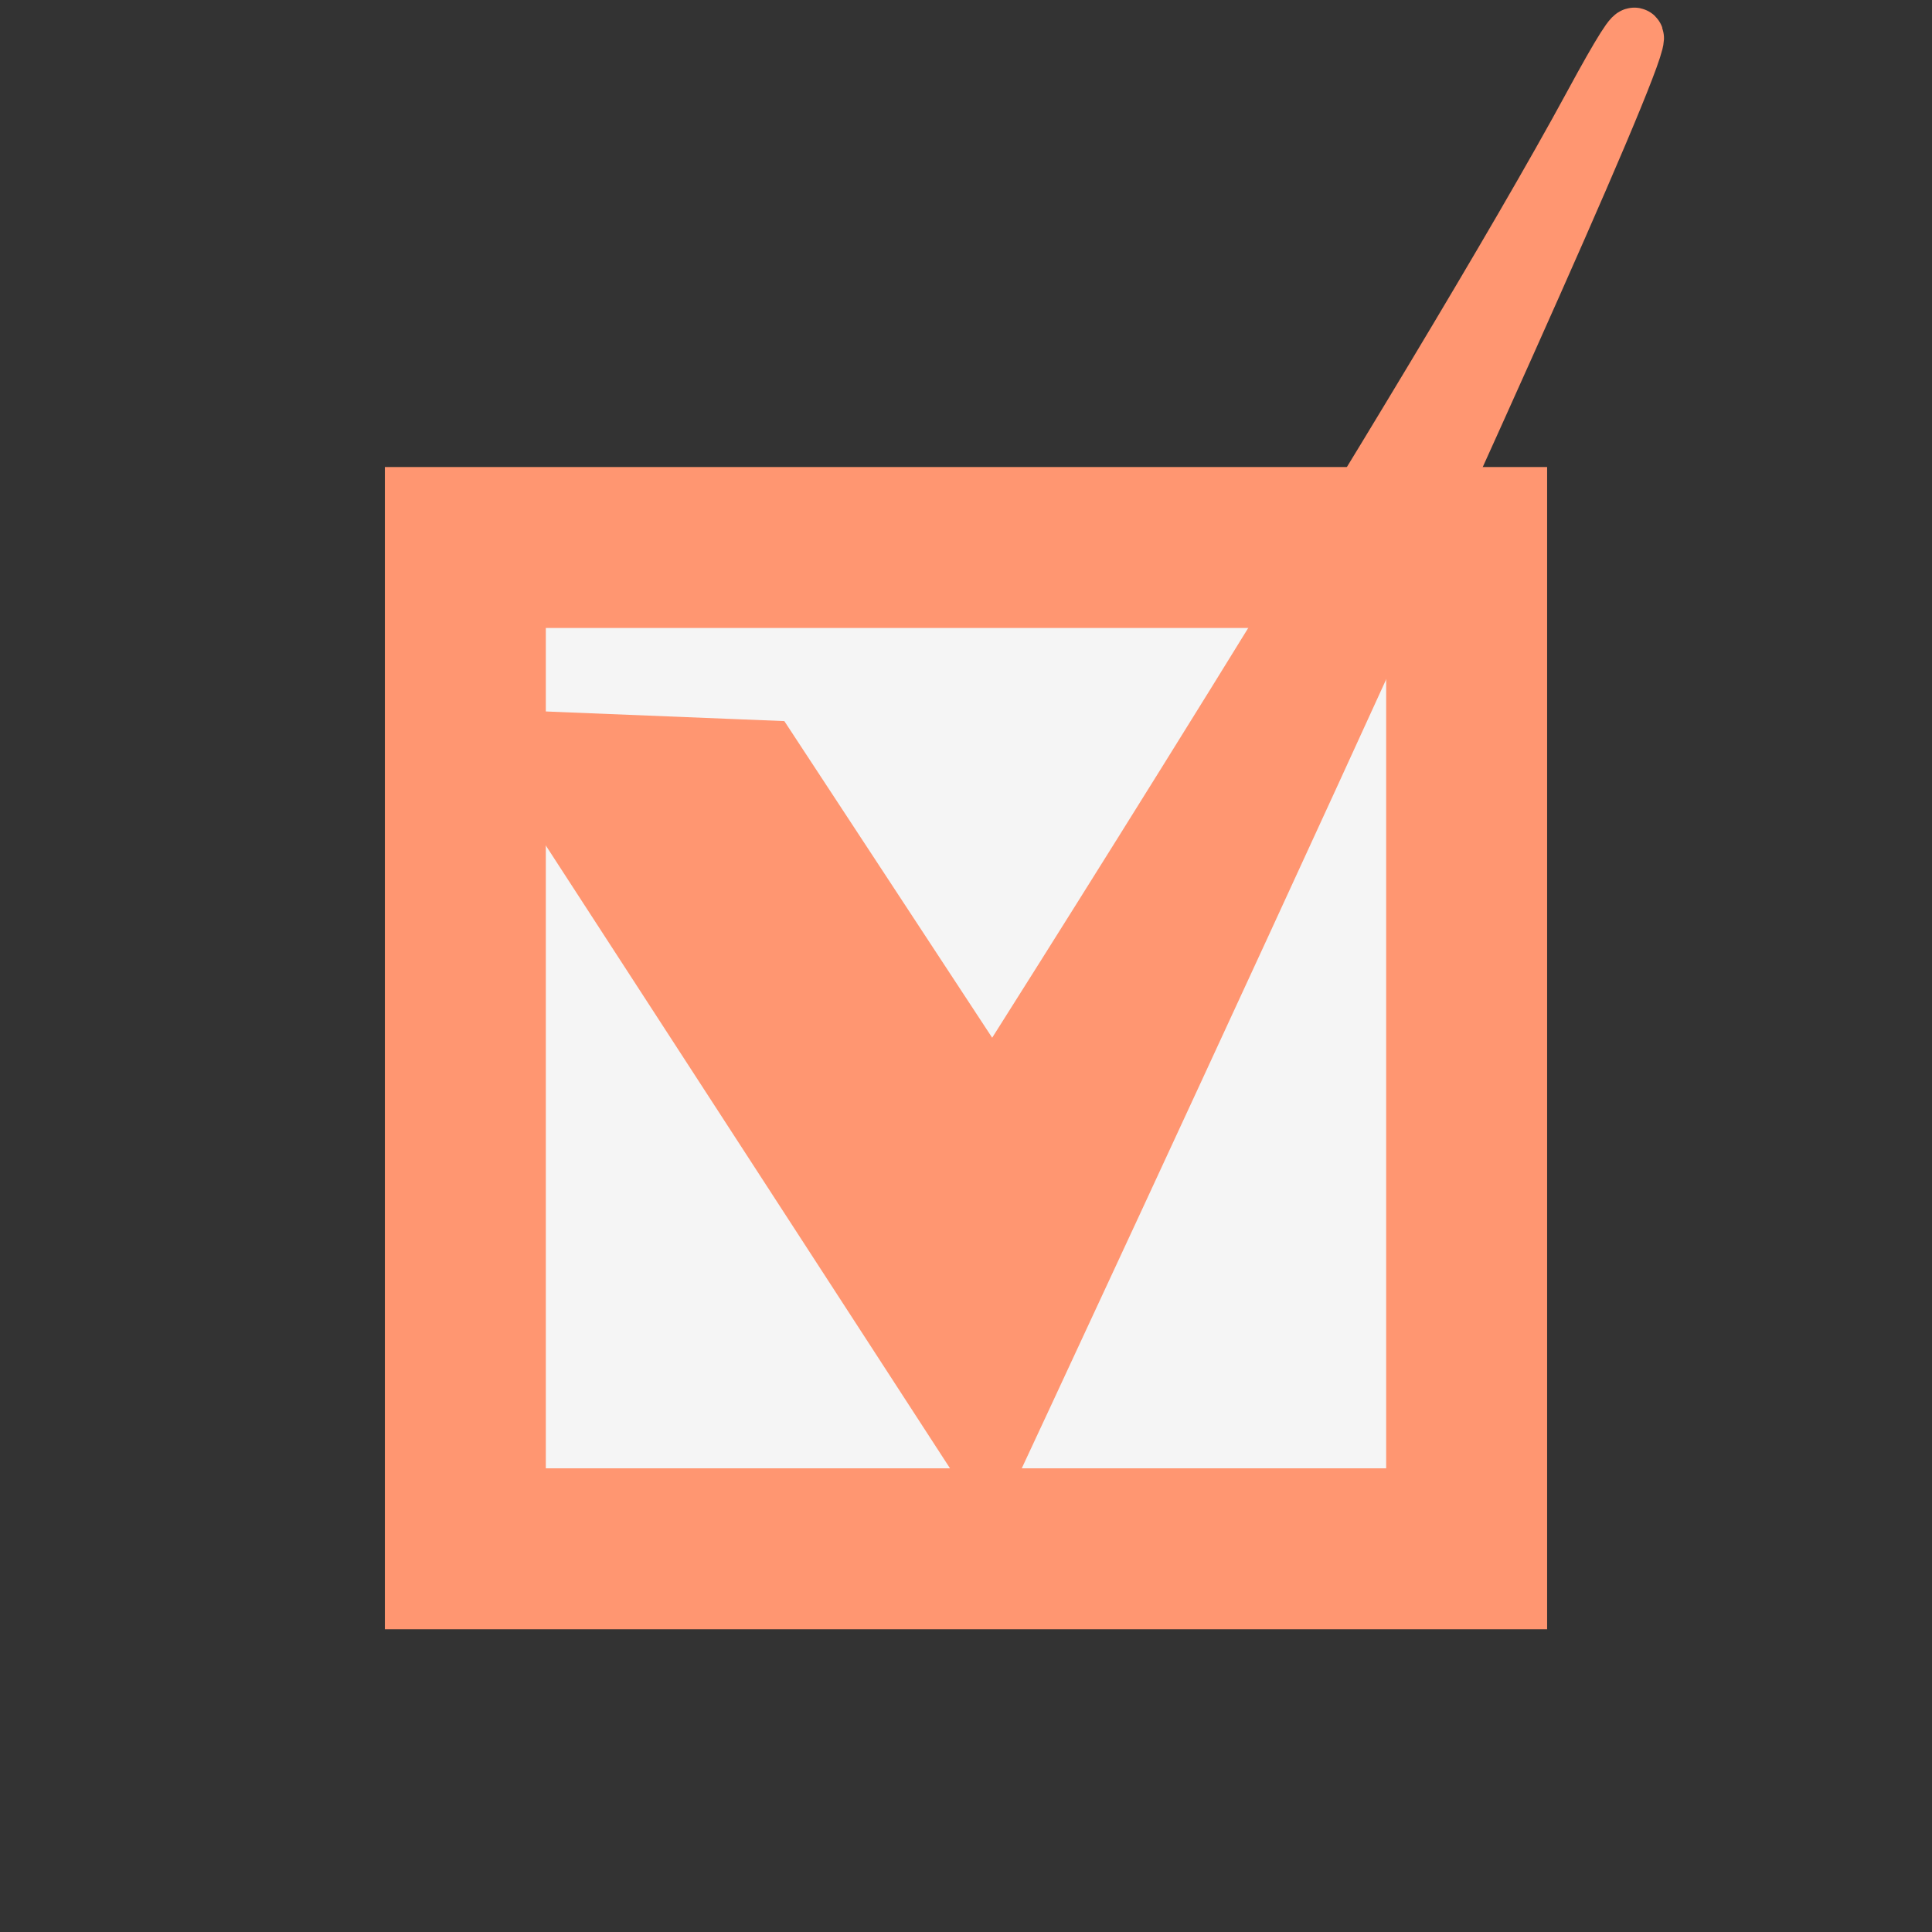
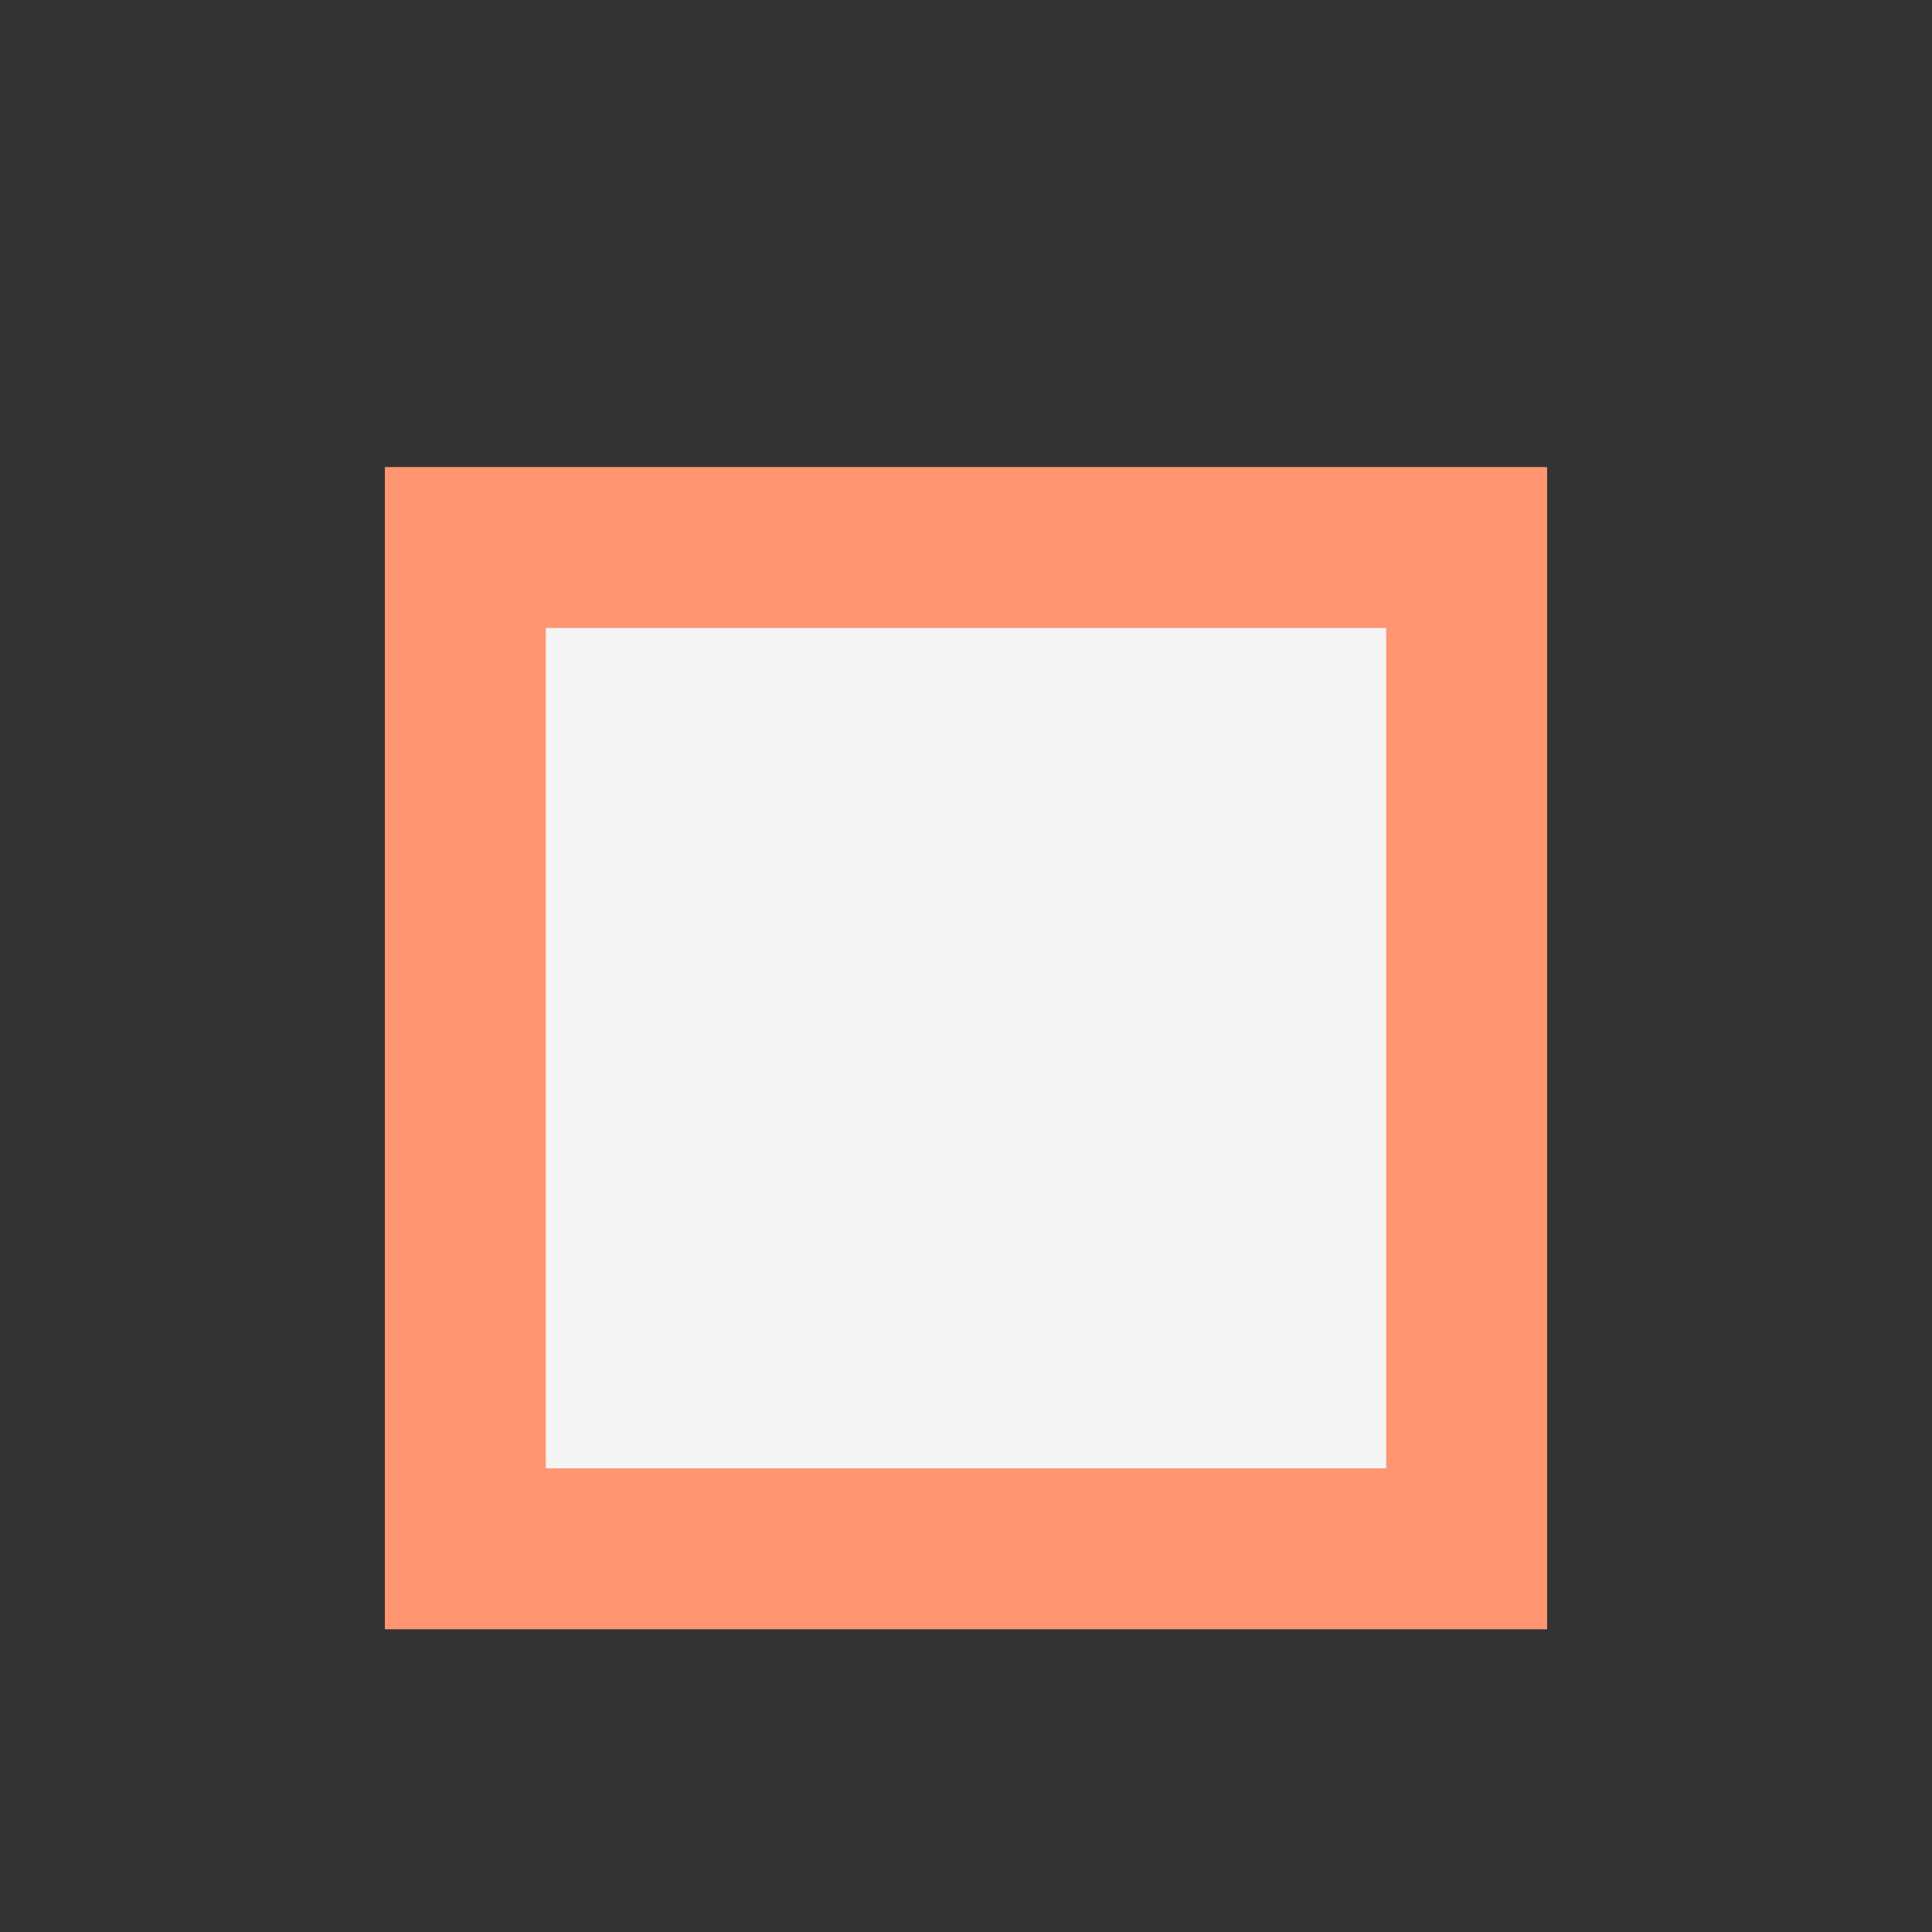
<svg xmlns="http://www.w3.org/2000/svg" xmlns:ns1="http://sodipodi.sourceforge.net/DTD/sodipodi-0.dtd" xmlns:ns2="http://www.inkscape.org/namespaces/inkscape" width="48" height="48" viewBox="0 0 12.7 12.7" version="1.1" id="svg5" ns1:docname="check_orange.svg" ns2:version="1.2.2 (732a01da63, 2022-12-09)">
  <rect x="0" y="0" width="12.7" height="12.7" fill="#333333" stroke="none" />
  <ns1:namedview id="namedview7" pagecolor="#ffffff" bordercolor="#666666" borderopacity="1.0" ns2:showpageshadow="2" ns2:pageopacity="0.0" ns2:pagecheckerboard="false" ns2:deskcolor="#d1d1d1" ns2:document-units="px" showgrid="false" ns2:zoom="11.313708" ns2:cx="8.8388352" ns2:cy="22.362253" ns2:window-width="1920" ns2:window-height="1009" ns2:window-x="1912" ns2:window-y="-8" ns2:window-maximized="1" ns2:current-layer="layer1" />
  <defs id="defs2" />
  <g ns2:label="check" ns2:groupmode="layer" id="layer1">
    <rect style="fill:#ffffff;fill-opacity:0.953;stroke:#ff9671;stroke-width:1.058;stroke-linecap:round;stroke-dasharray:none;stroke-opacity:1;paint-order:markers stroke fill" id="rect11592" width="6.582" height="6.582" x="3.059" y="3.599" />
-     <path style="fill:#ff9671;fill-opacity:1;stroke:#ff9671;stroke-width:0.382px;stroke-linecap:butt;stroke-linejoin:miter;stroke-opacity:1" d="M 5.05,4.927 3.362,4.859 6.492,9.682 c 0,0 5.539,-11.871 3.978,-8.99 C 9.47,2.538 6.525,7.174 6.525,7.174 Z" id="path3499" ns1:nodetypes="cccscc" ns2:label="check" />
  </g>
</svg>